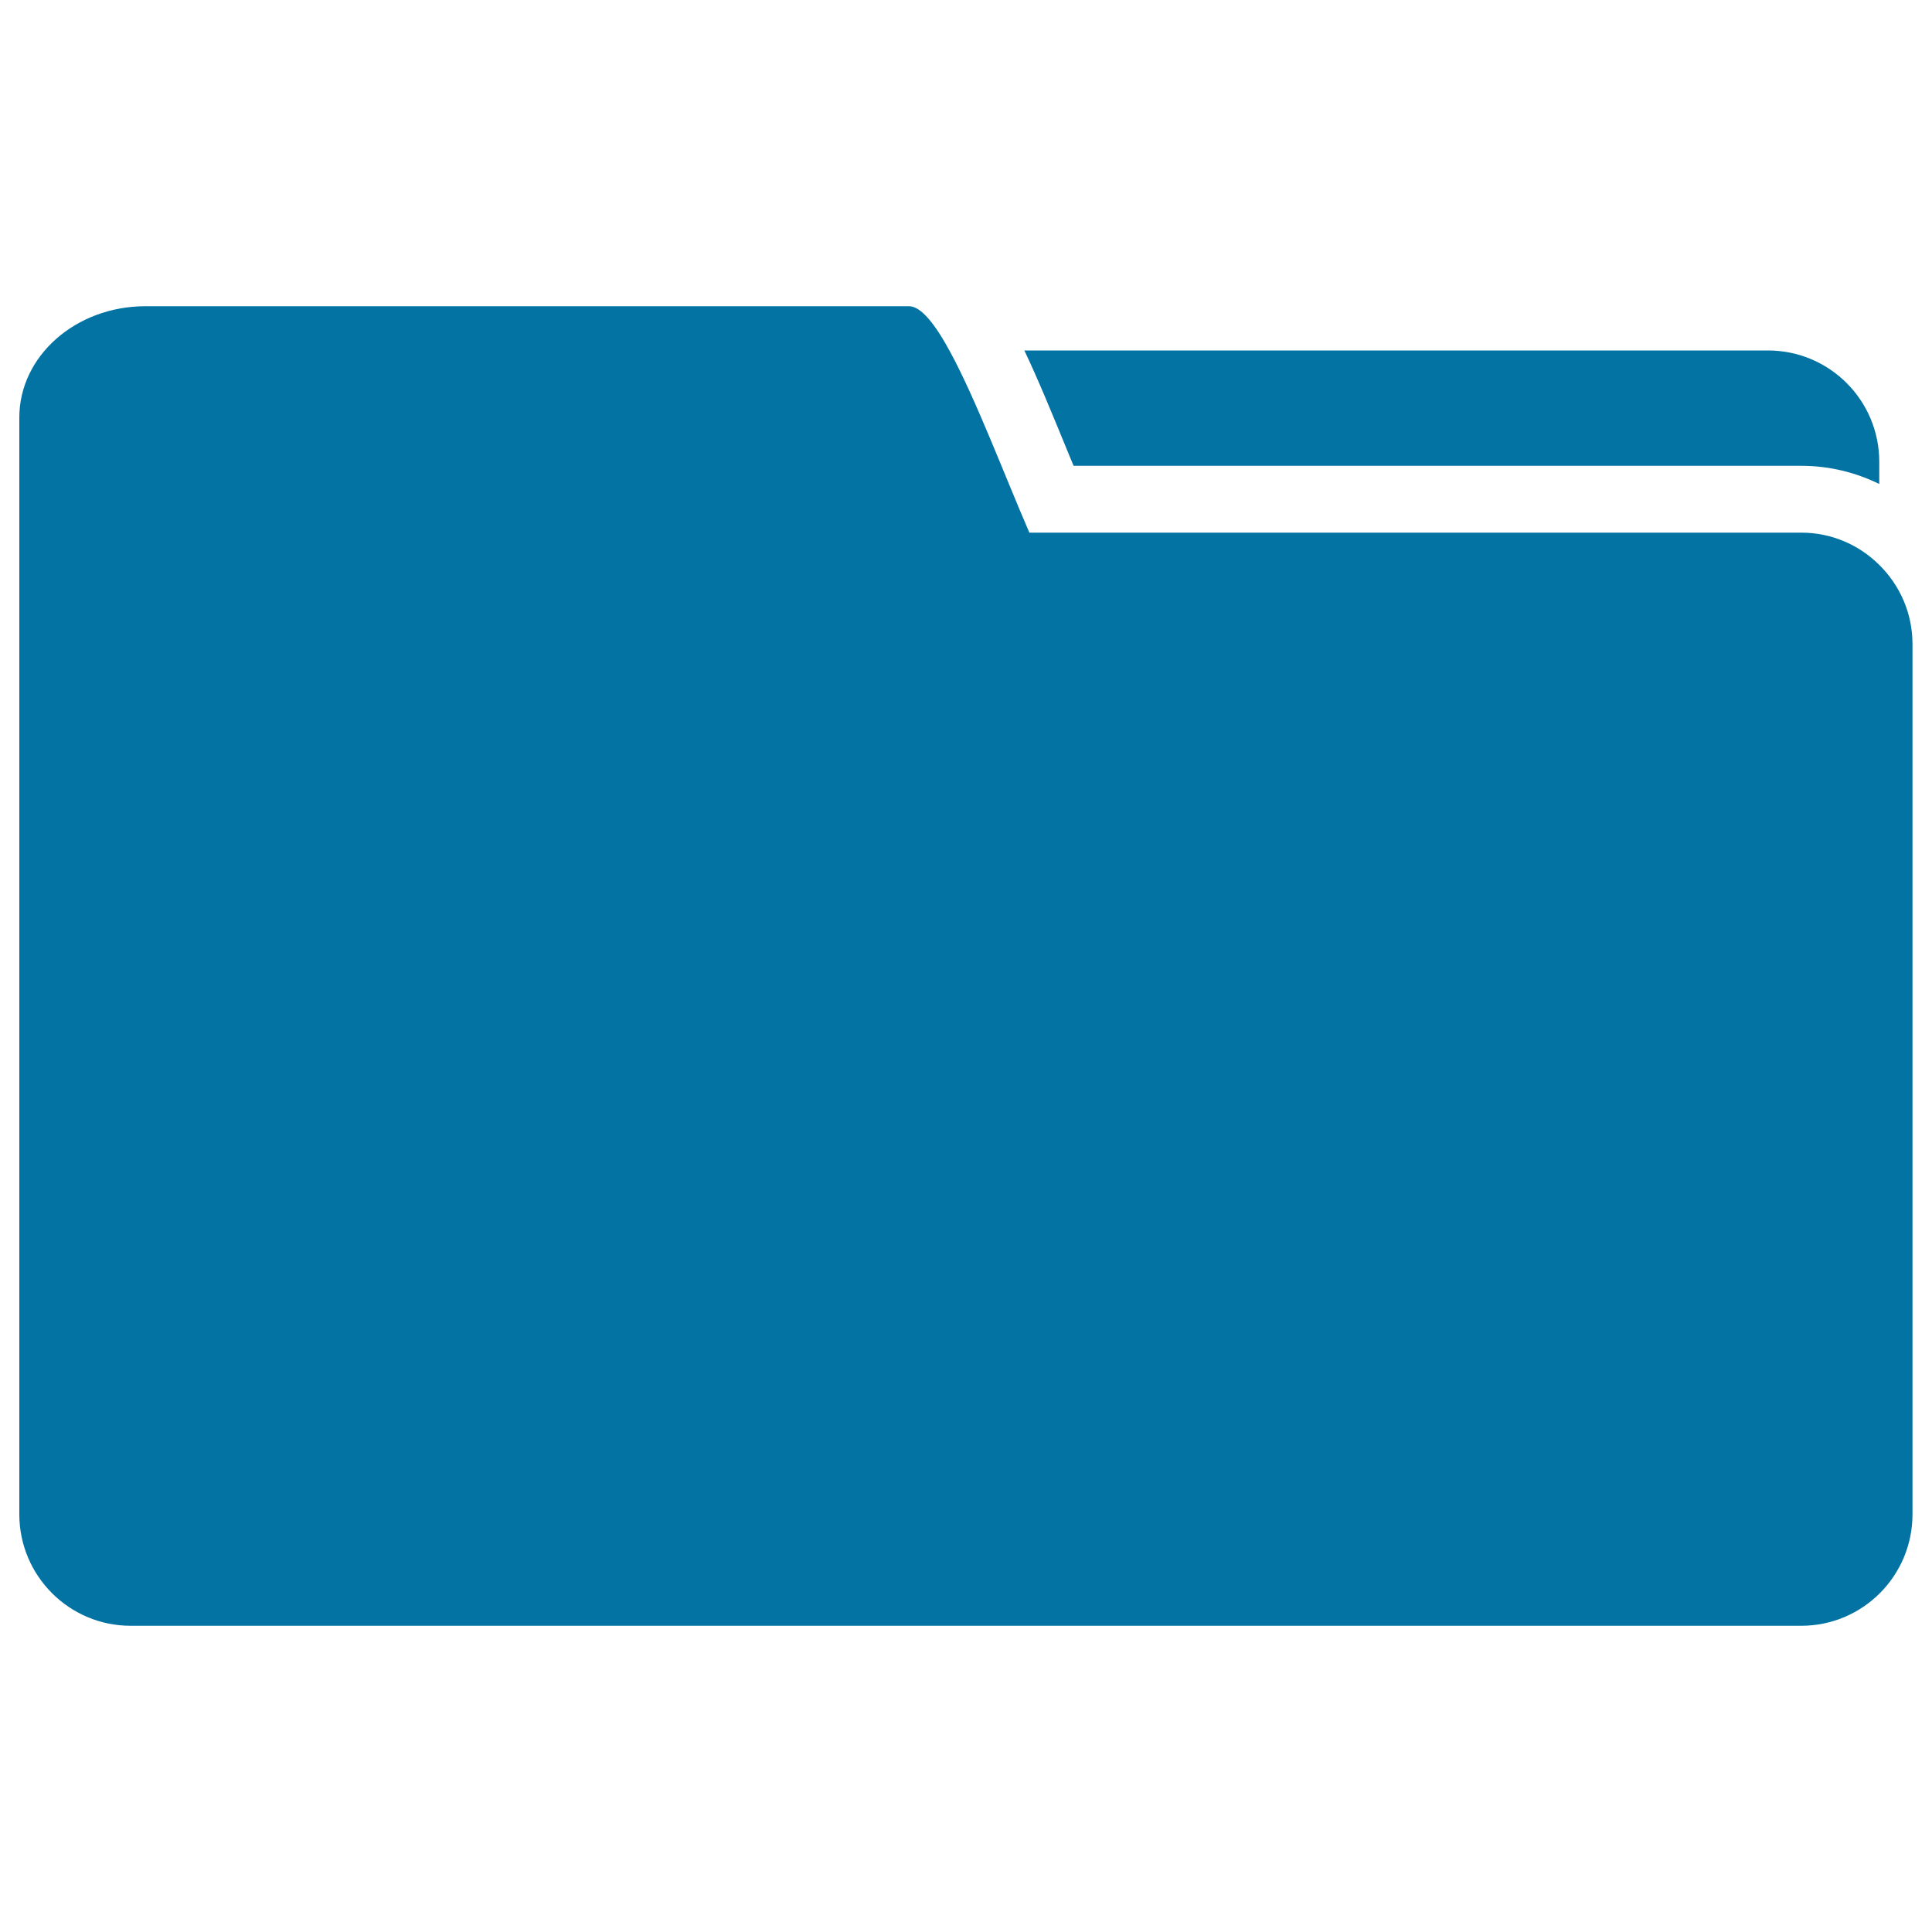
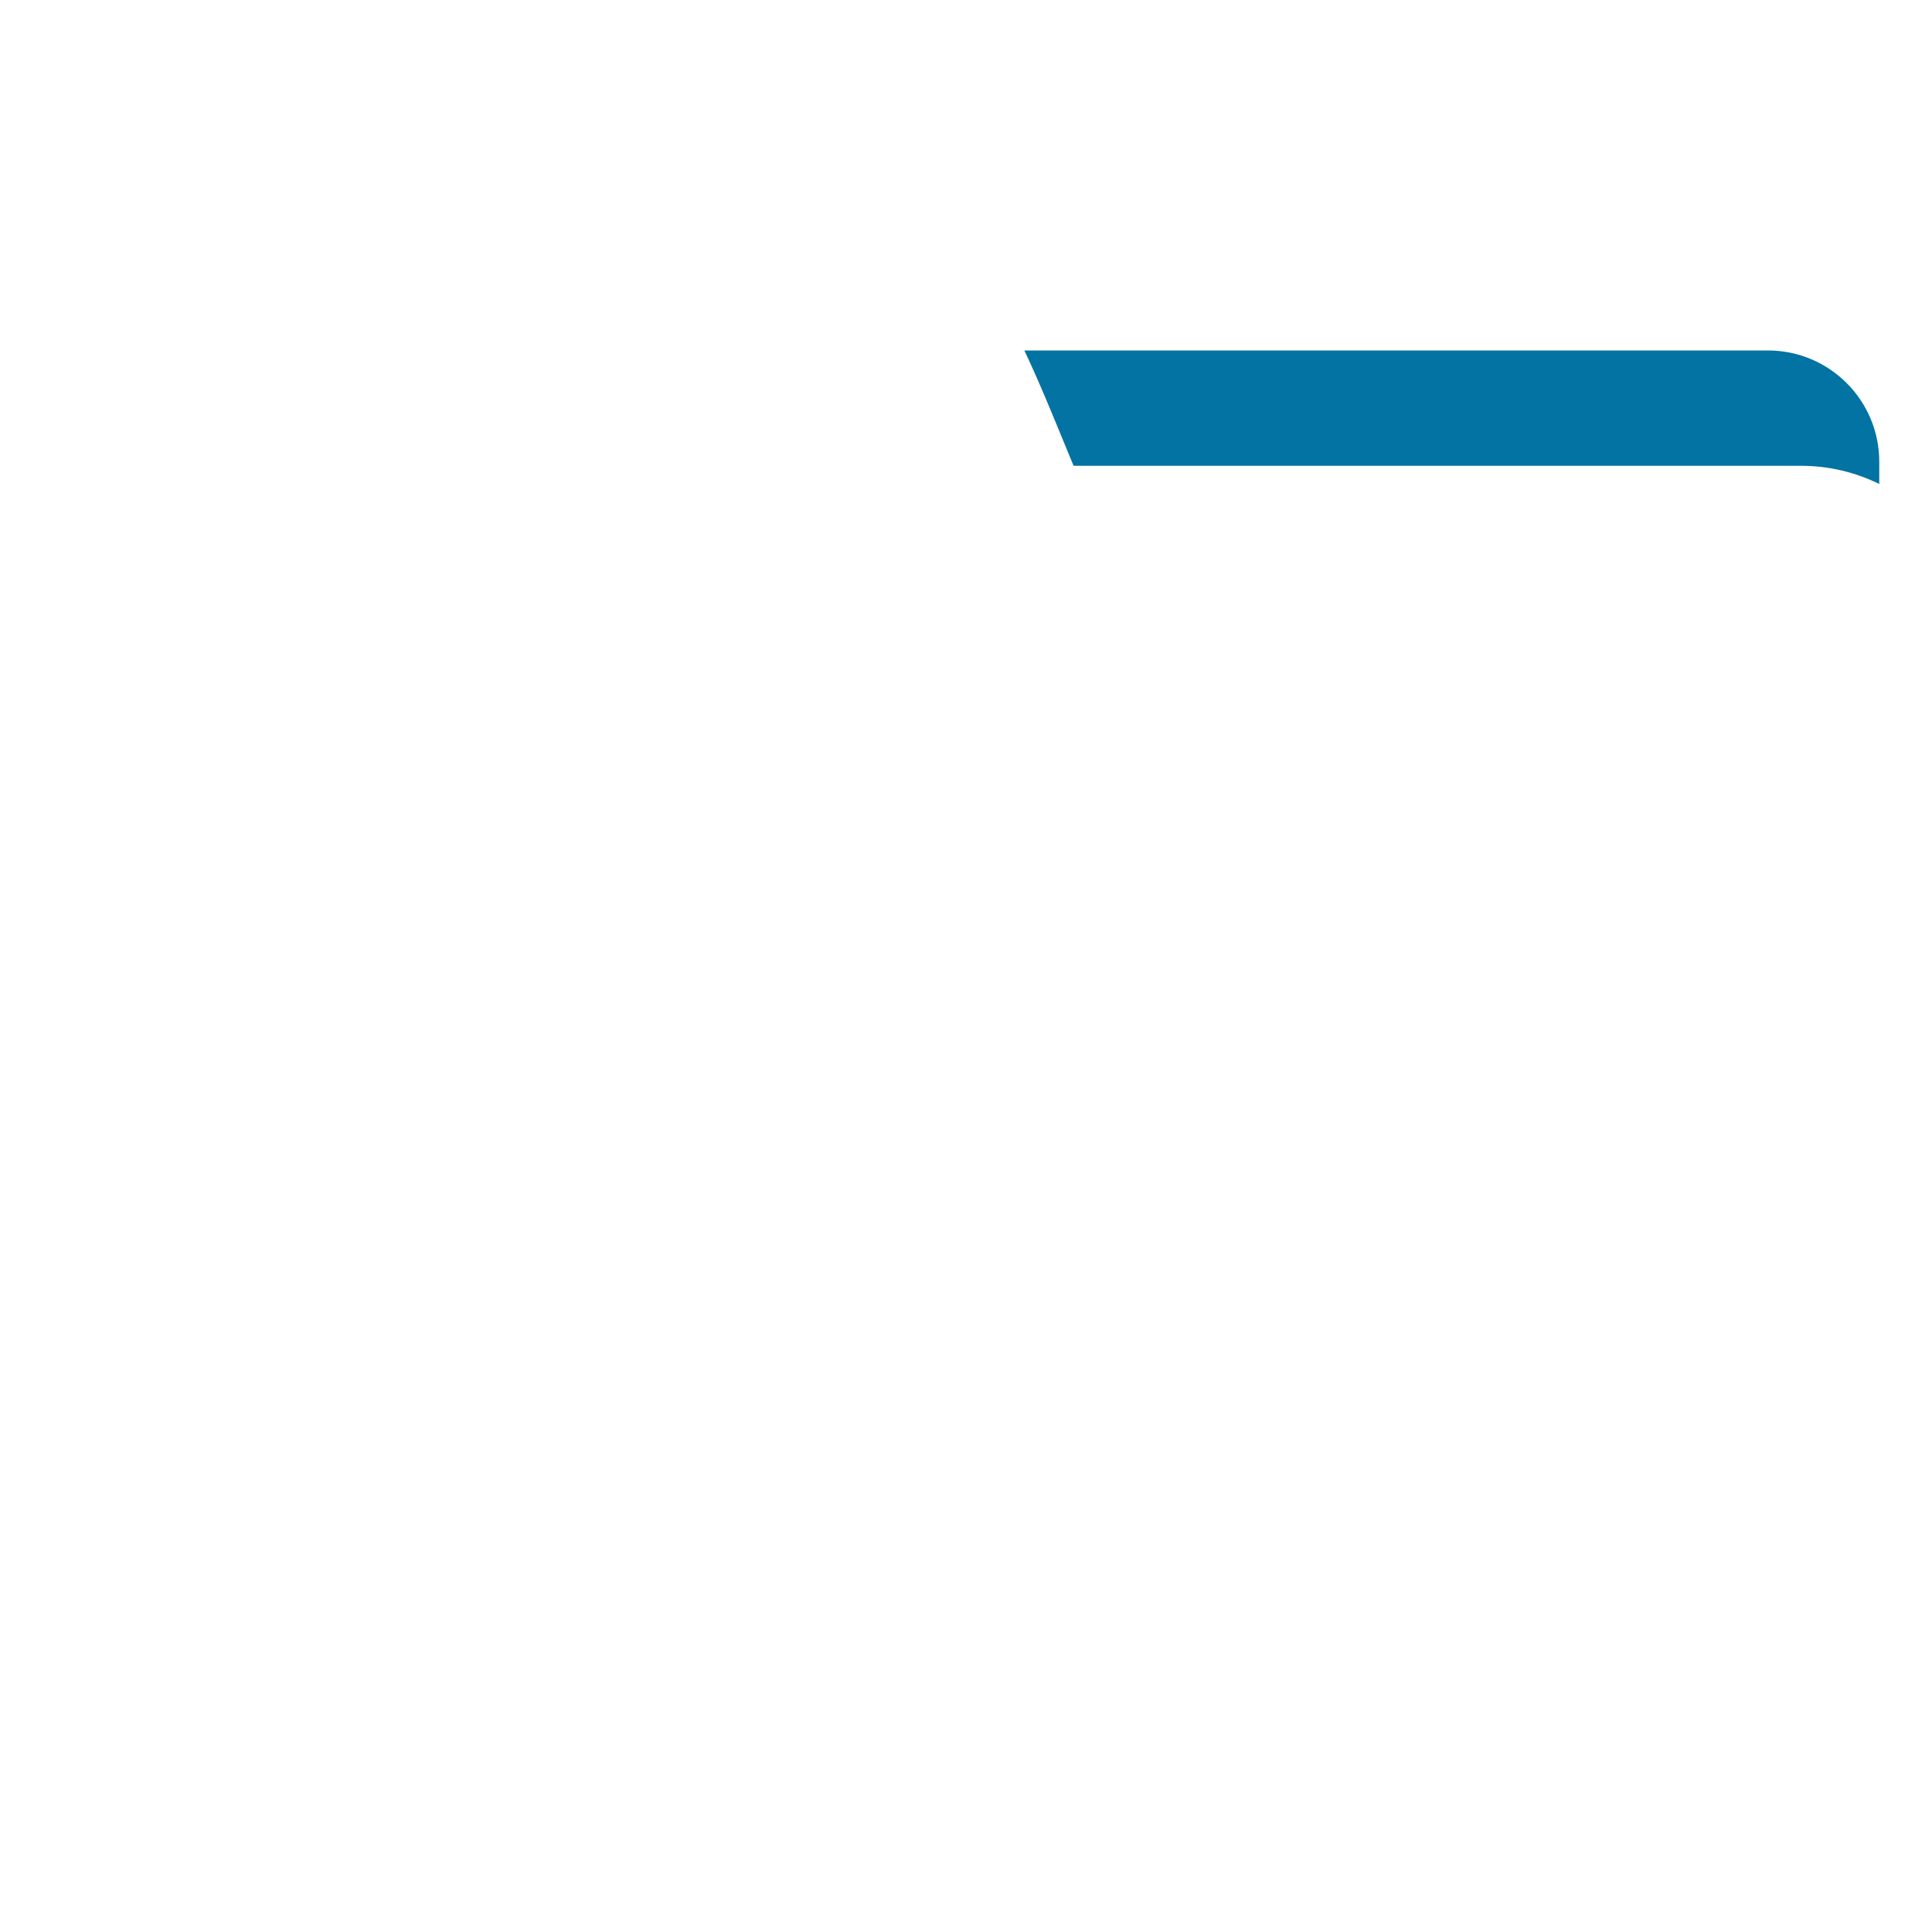
<svg xmlns="http://www.w3.org/2000/svg" viewBox="0 0 1000 1000" style="fill:#0273a2">
  <title>Black Folder Interface Symbol SVG icon</title>
  <g>
    <g>
-       <path d="M530.2,181.4c7,14.7,14.1,32,22.1,51.5c1.1,2.8,2.3,5.5,3.4,8.2h376.6c14.5,0,28.1,3.4,40.4,9.4v-11.5c0-31.8-25.8-57.6-57.6-57.6H530.2z" />
-       <path d="M932.4,275.7H532.8c-13.1-30.3-27.6-68.8-40.8-93.2c-7.8-14.5-15.2-24-21.5-24H75.3c-36.1,0-65.3,25.8-65.3,57.6v117.2v52.7v397.8c0,31.8,25.8,57.7,57.6,57.7h864.7c31.8,0,57.6-25.8,57.6-57.7V333.4c0-16.1-6.6-30.6-17.3-41.1C962.3,282.1,948.1,275.7,932.4,275.7z" />
+       <path d="M530.2,181.4c7,14.7,14.1,32,22.1,51.5c1.1,2.8,2.3,5.5,3.4,8.2h376.6c14.5,0,28.1,3.4,40.4,9.4v-11.5c0-31.8-25.8-57.6-57.6-57.6H530.2" />
    </g>
  </g>
</svg>